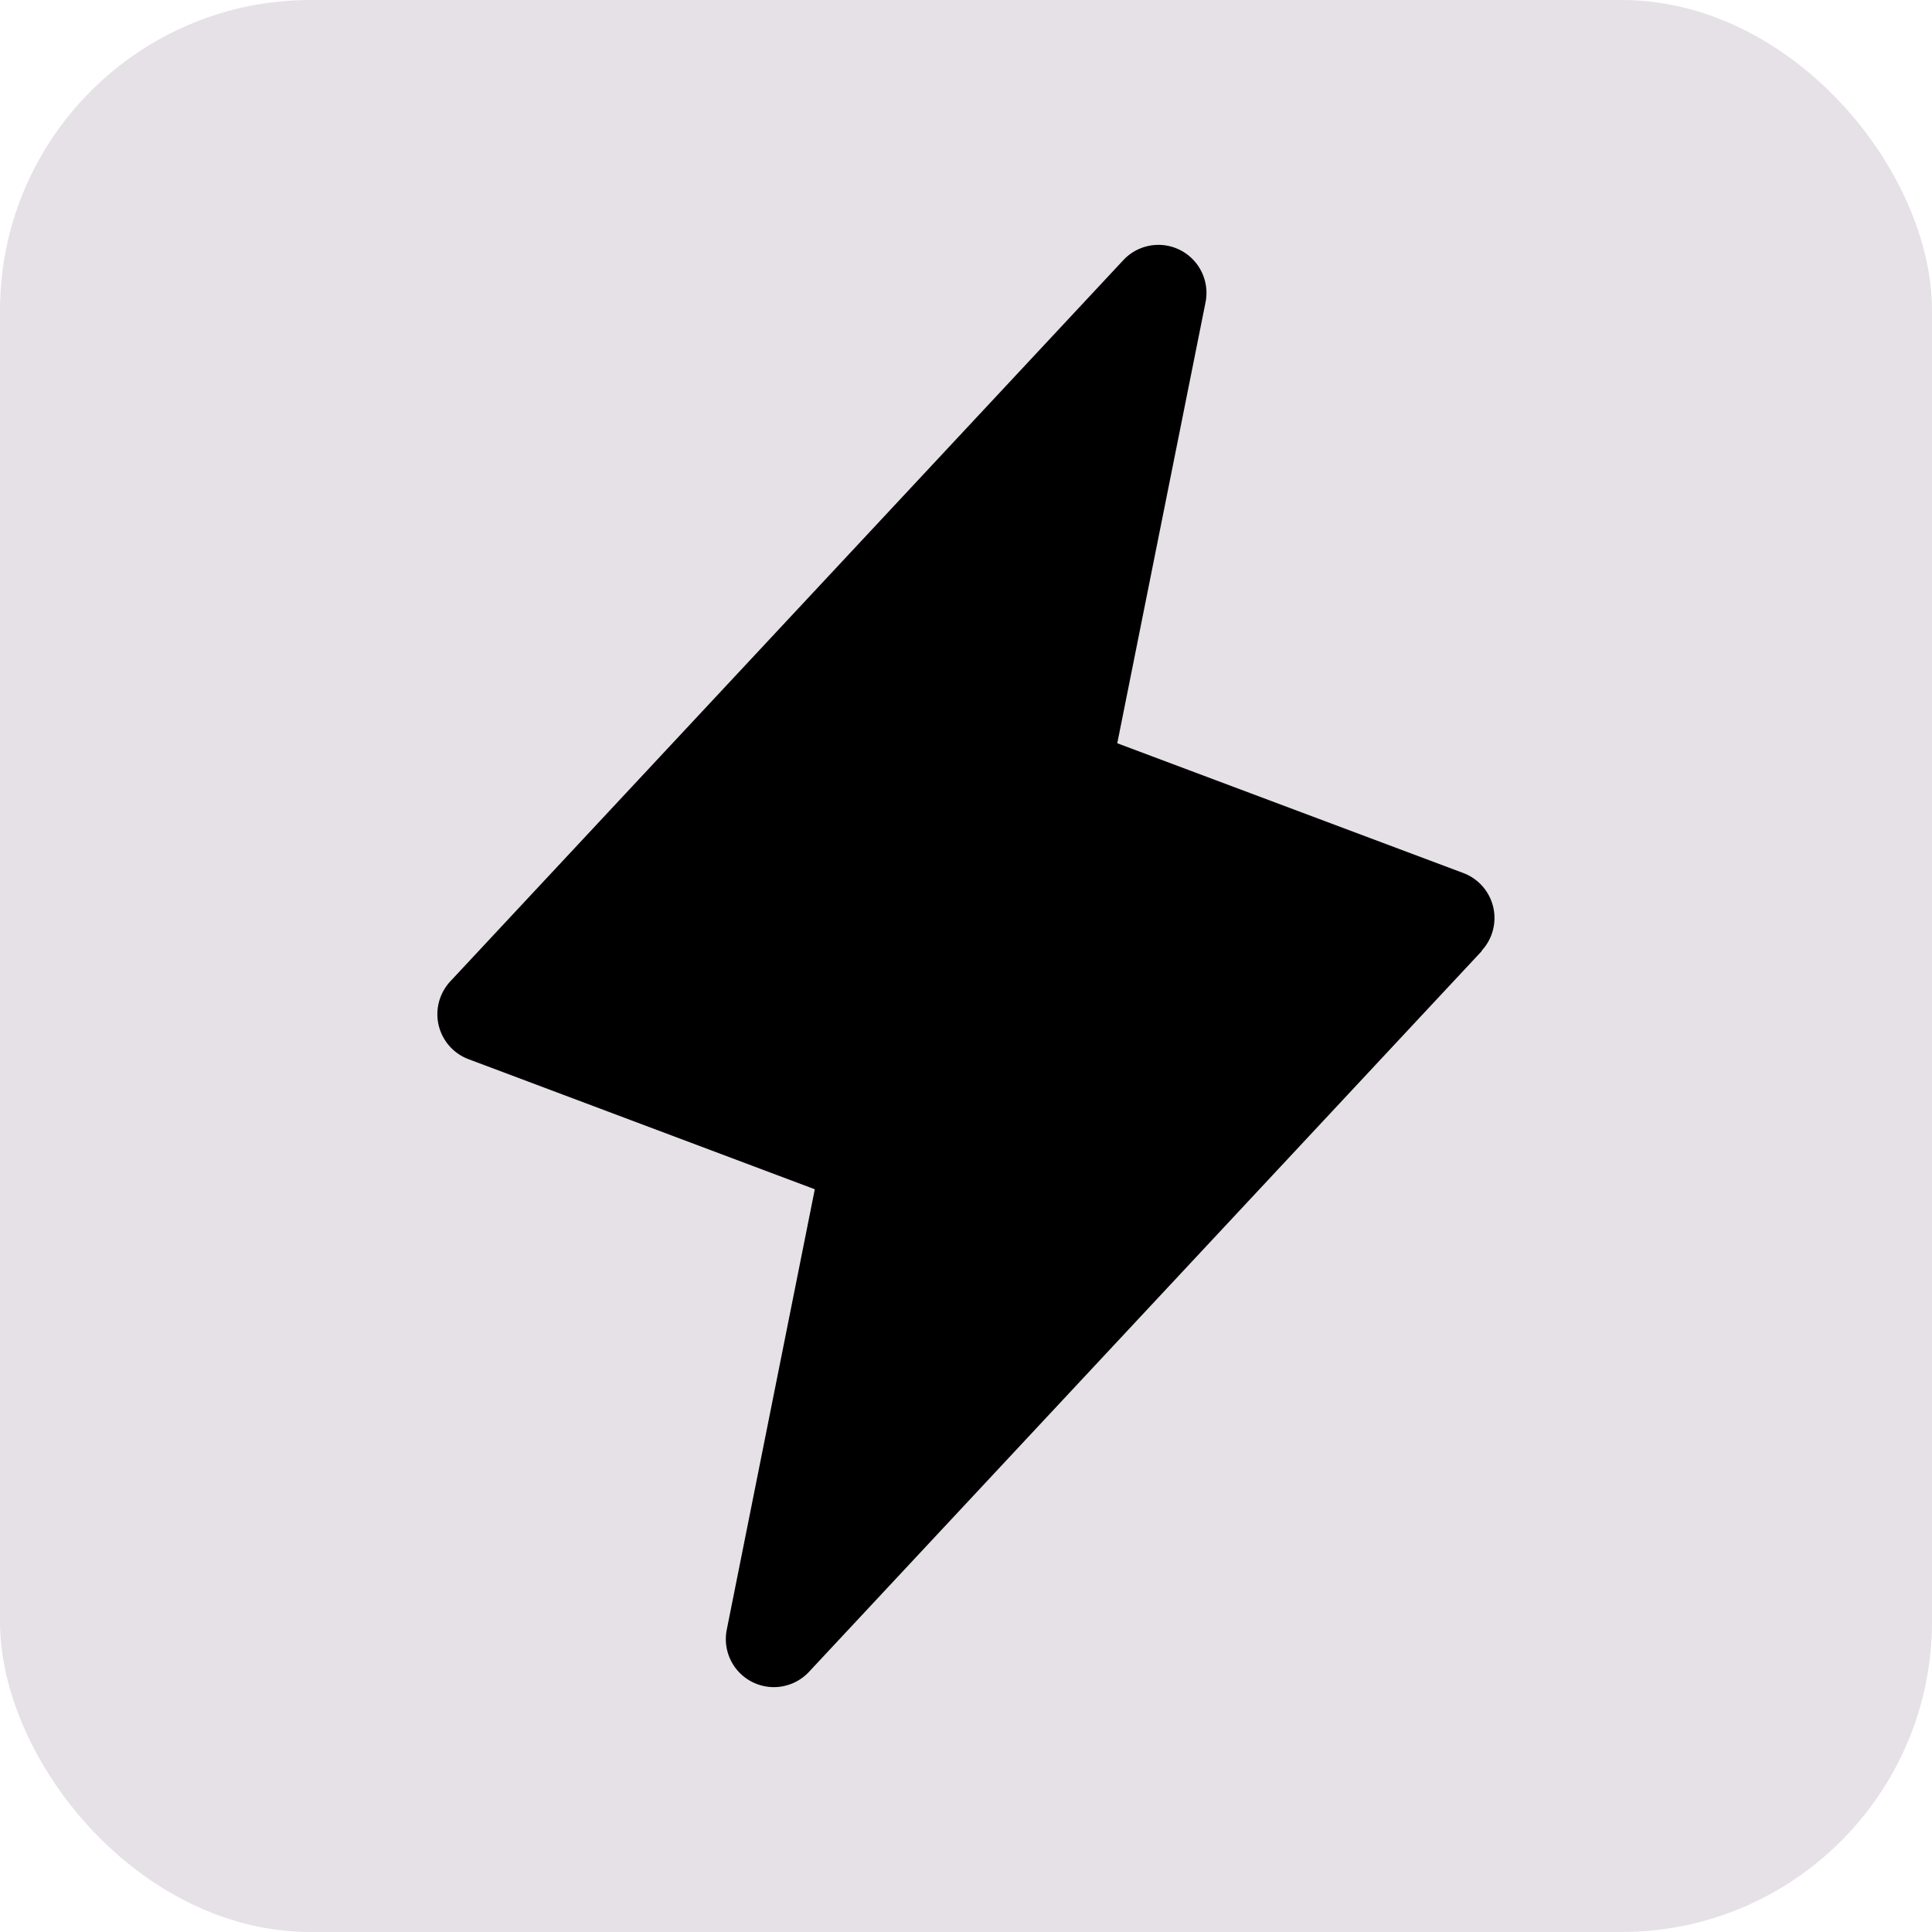
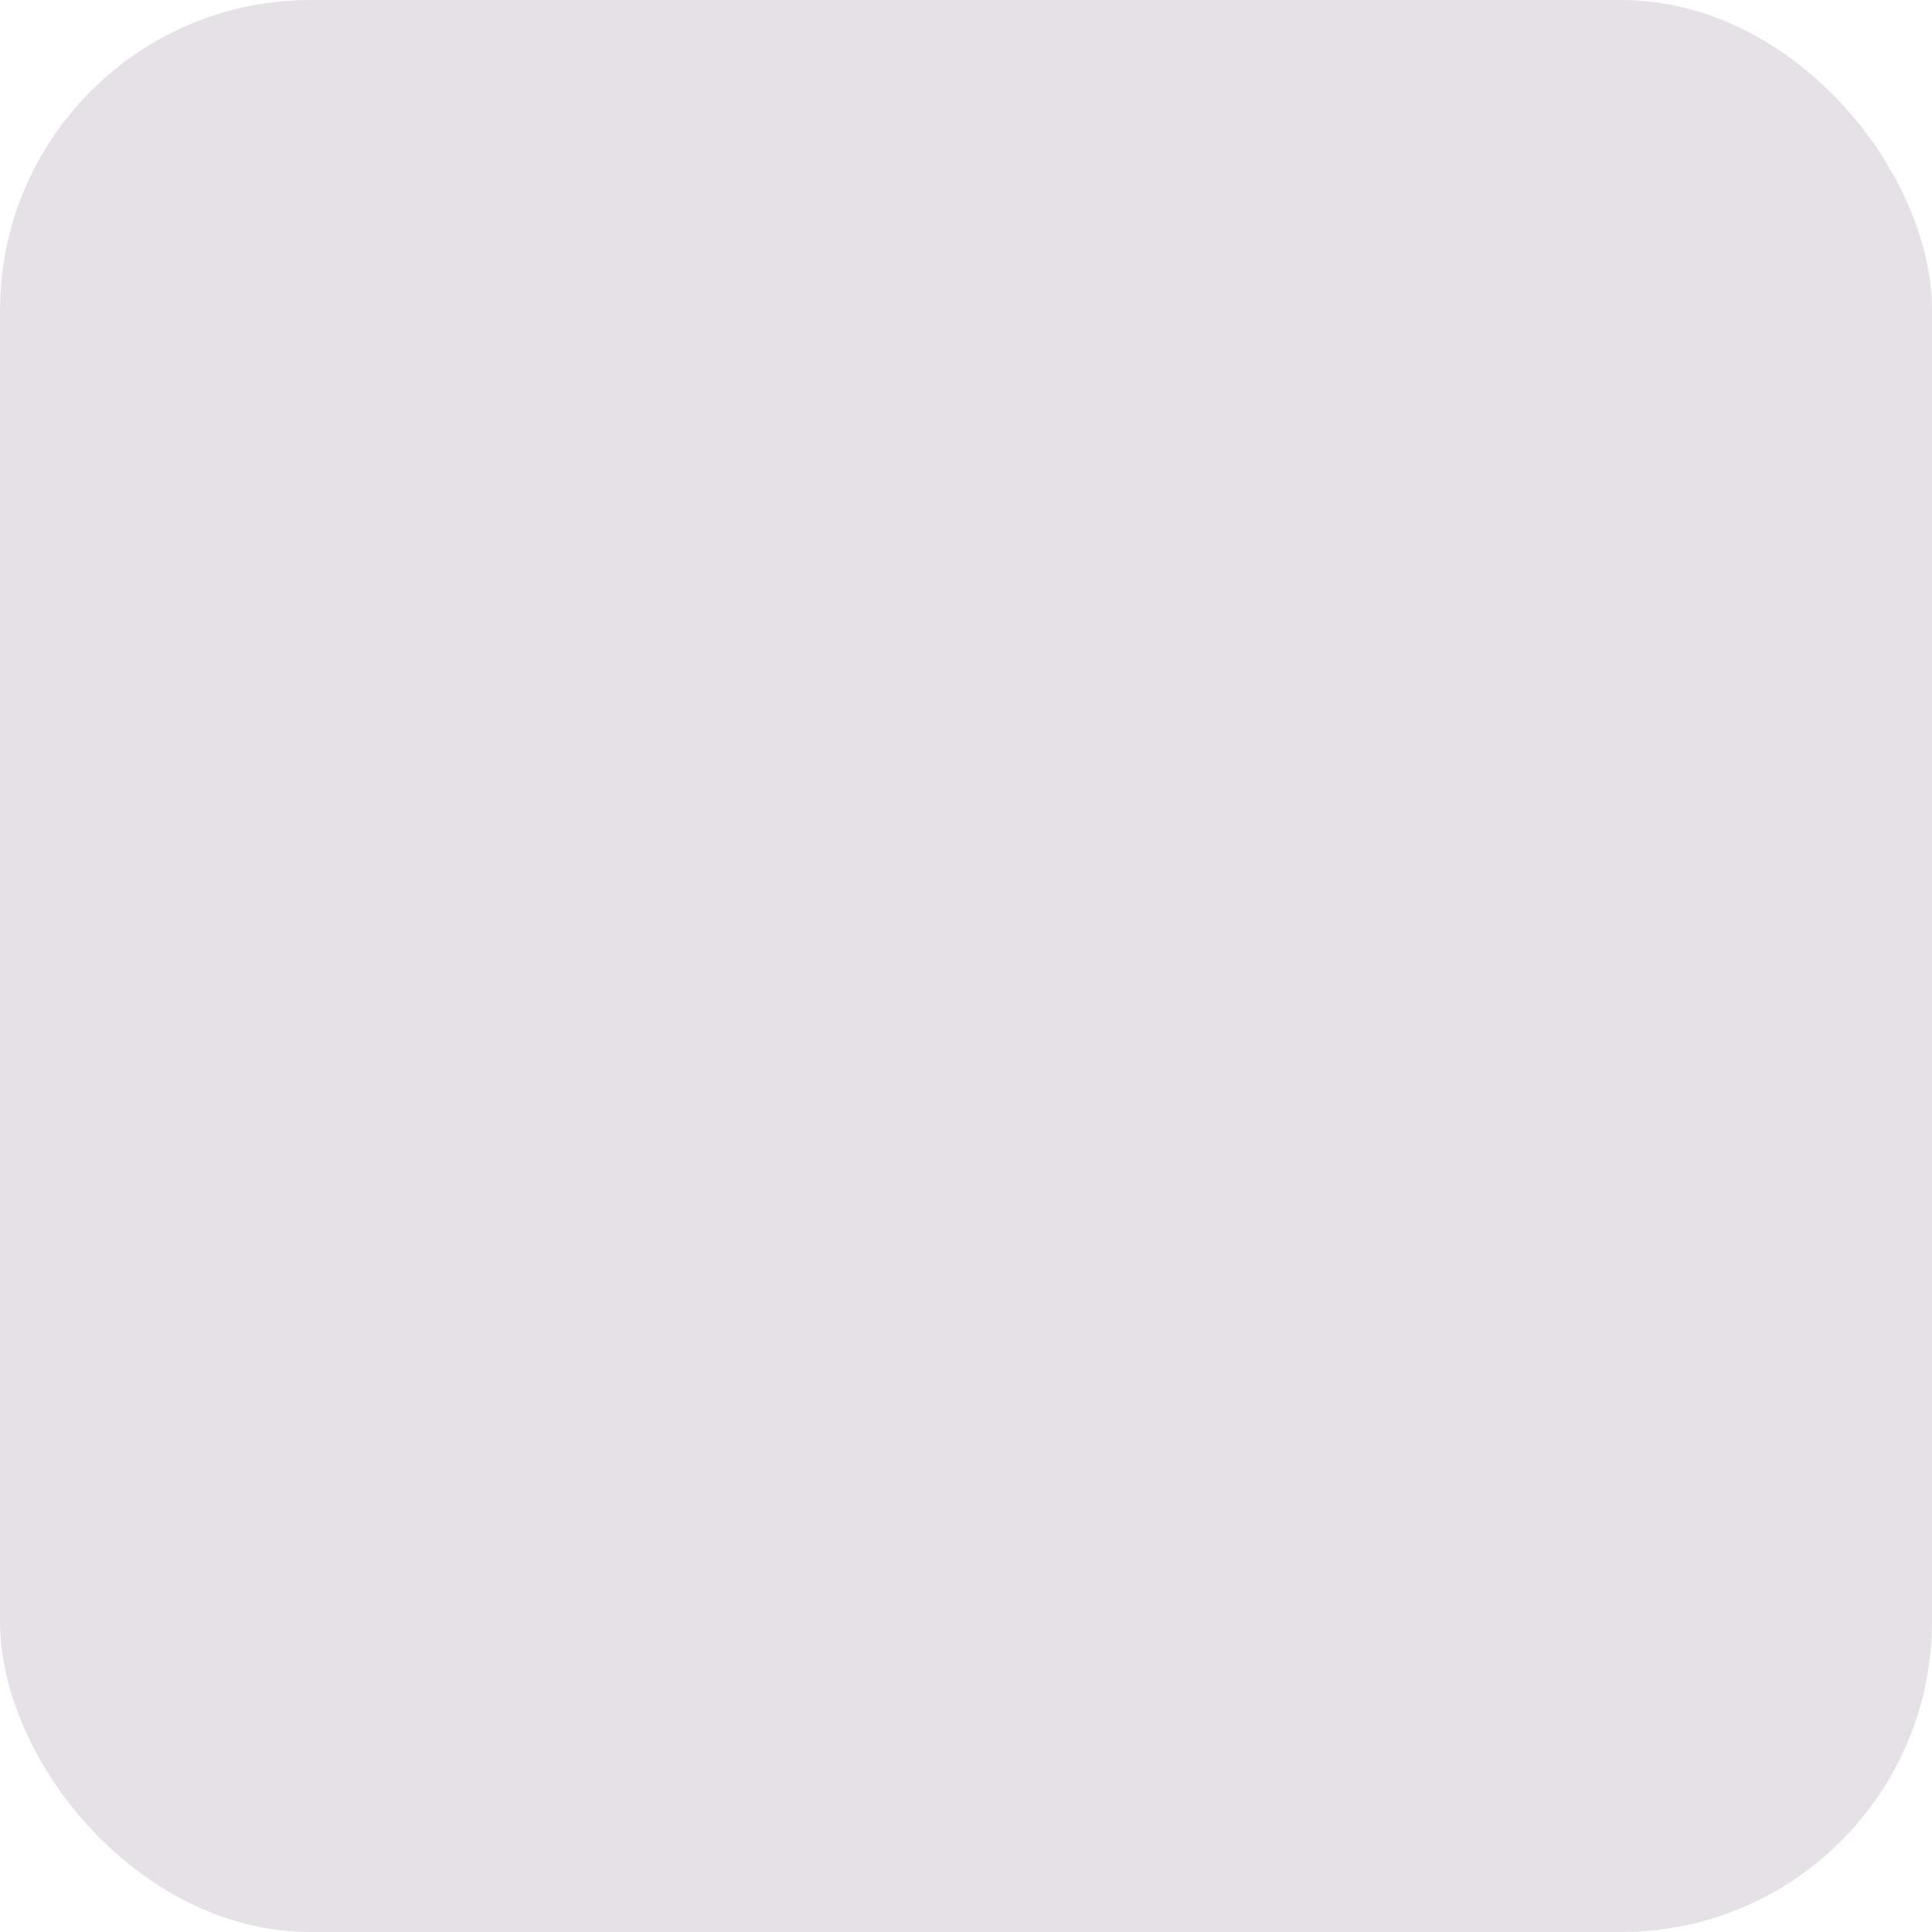
<svg xmlns="http://www.w3.org/2000/svg" viewBox="0 0 256.27 256.27">
  <defs>
    <style>.cls-1{fill:#e6e1e7;}</style>
  </defs>
  <g id="Layer_2" data-name="Layer 2">
    <g id="Layer_1-2" data-name="Layer 1">
      <rect class="cls-1" width="256.27" height="256.27" rx="41.19" />
-       <path d="M196.57,126.13l-89.26,95.63a6.37,6.37,0,0,1-10.91-5.58l11.68-58.43L62.16,140.5a6.37,6.37,0,0,1-3.74-8.2,6.43,6.43,0,0,1,1.34-2.16L149,34.51a6.37,6.37,0,0,1,10.91,5.58l-11.71,58.5,45.92,17.22a6.37,6.37,0,0,1,3.7,8.22,6.3,6.3,0,0,1-1.31,2.1Z" />
    </g>
  </g>
</svg>